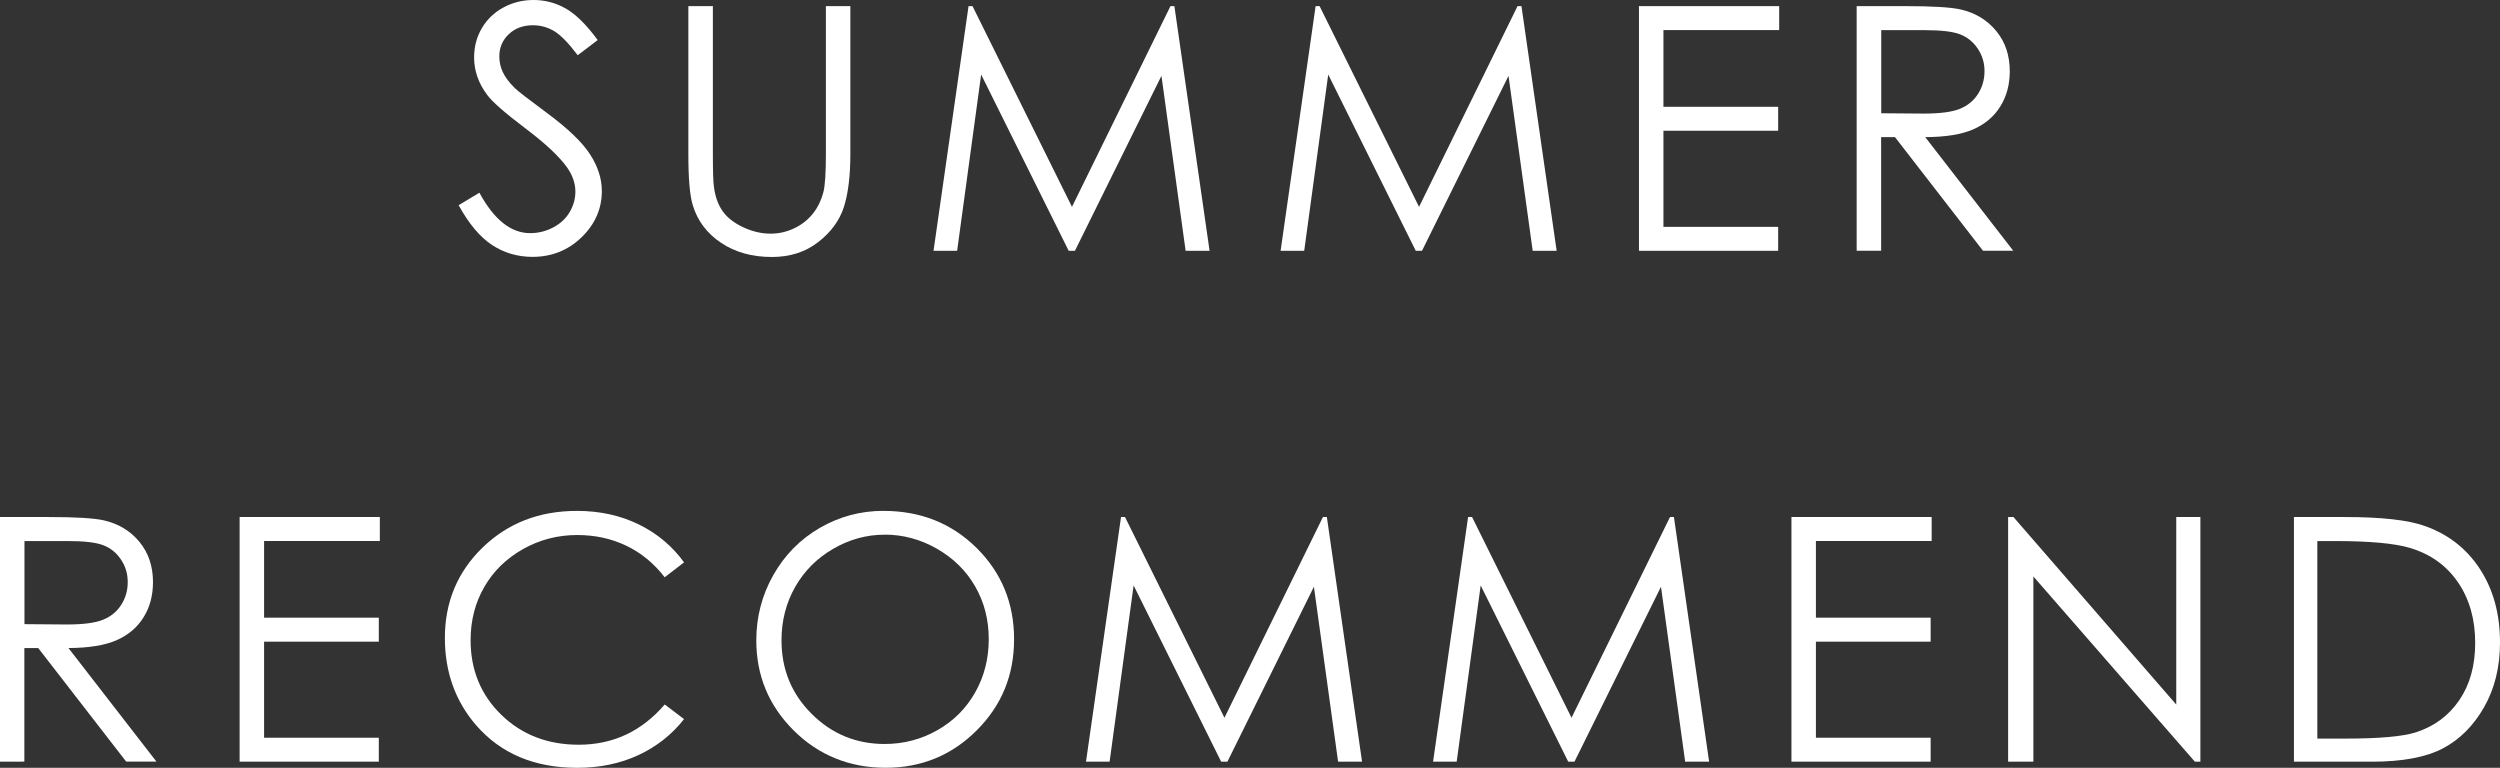
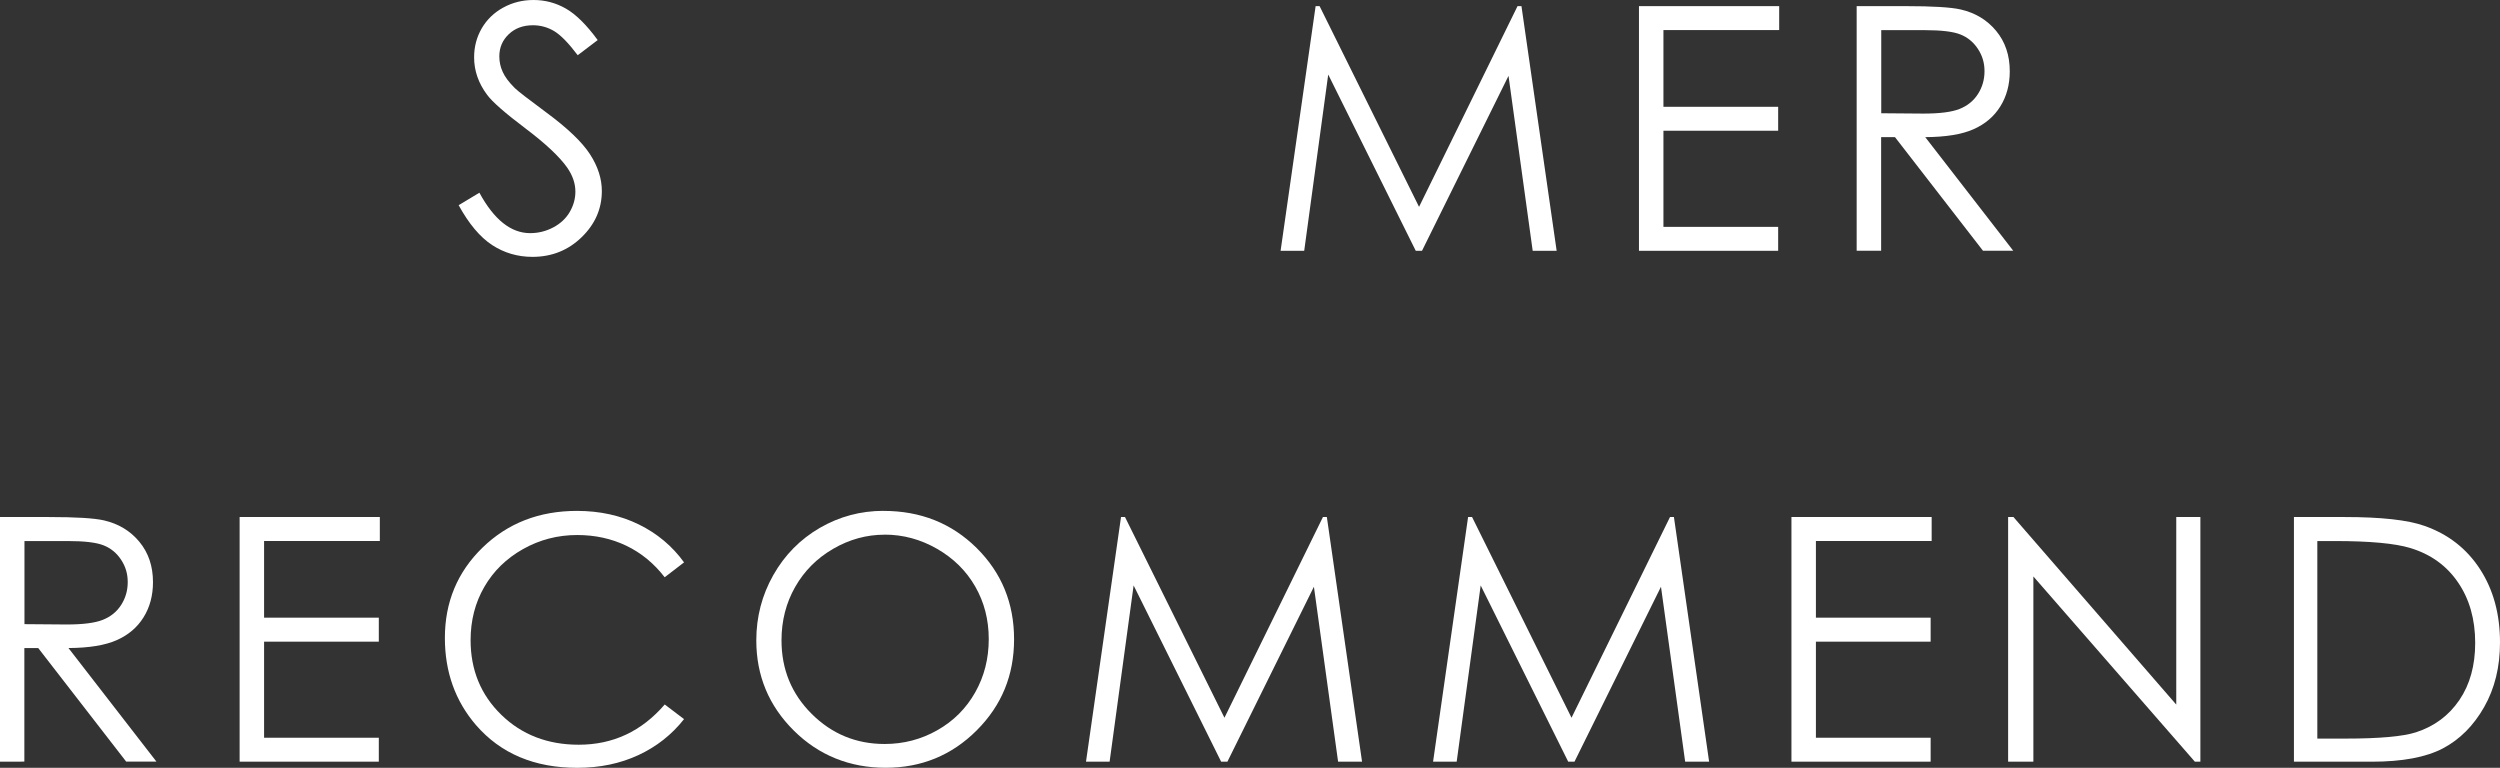
<svg xmlns="http://www.w3.org/2000/svg" id="_レイヤー_2" data-name="レイヤー_2" viewBox="0 0 440.4 135.26">
  <rect x="0" y="0" width="440.4" height="135.26" fill="#333333" stroke="none" />
  <defs>
    <style>
      .cls-1 {
        fill: #fff;
      }
    </style>
  </defs>
  <g id="txt">
    <g>
      <path class="cls-1" d="M80.79,36.15l3.66-2.2c2.58,4.75,5.56,7.12,8.94,7.12,1.45,0,2.8-.34,4.07-1.01,1.27-.67,2.24-1.58,2.9-2.71.66-1.13,1-2.33,1-3.6,0-1.45-.49-2.86-1.46-4.25-1.35-1.91-3.81-4.22-7.38-6.91-3.59-2.71-5.83-4.68-6.71-5.89-1.52-2.03-2.29-4.23-2.29-6.59,0-1.88.45-3.58,1.35-5.13.9-1.54,2.16-2.76,3.79-3.65,1.63-.89,3.4-1.33,5.32-1.33,2.03,0,3.93.5,5.7,1.51,1.77,1.01,3.64,2.86,5.61,5.55l-3.52,2.67c-1.62-2.15-3-3.56-4.15-4.25-1.14-.68-2.39-1.03-3.74-1.03-1.74,0-3.16.53-4.26,1.58-1.1,1.05-1.66,2.35-1.66,3.9,0,.94.19,1.85.59,2.72.39.88,1.1,1.84,2.14,2.87.57.55,2.42,1.98,5.57,4.31,3.73,2.75,6.29,5.21,7.68,7.35,1.39,2.15,2.08,4.31,2.08,6.47,0,3.13-1.19,5.84-3.56,8.14-2.37,2.3-5.26,3.46-8.66,3.46-2.62,0-4.99-.7-7.12-2.09-2.13-1.4-4.09-3.74-5.89-7.02Z" />
-       <path class="cls-1" d="M121.27,1.08h4.31v26.02c0,3.09.06,5.01.18,5.77.21,1.7.71,3.12,1.49,4.26.78,1.14,1.98,2.1,3.6,2.87,1.62.77,3.25,1.16,4.89,1.16,1.43,0,2.79-.3,4.1-.91,1.31-.61,2.4-1.45,3.28-2.52.88-1.07,1.52-2.37,1.93-3.9.29-1.09.44-3.34.44-6.74V1.08h4.31v26.02c0,3.85-.38,6.96-1.13,9.33-.75,2.37-2.26,4.44-4.51,6.2s-4.99,2.64-8.19,2.64c-3.48,0-6.46-.83-8.94-2.49-2.48-1.66-4.14-3.86-4.98-6.59-.53-1.68-.79-4.71-.79-9.08V1.08Z" />
-       <path class="cls-1" d="M164.45,44.18l6.17-43.1h.7l17.52,35.36L206.19,1.08h.69l6.2,43.1h-4.22l-4.26-30.82-15.24,30.82h-1.1l-15.42-31.05-4.23,31.05h-4.16Z" />
      <path class="cls-1" d="M225.59,44.18l6.17-43.1h.7l17.52,35.36L267.33,1.08h.69l6.2,43.1h-4.22l-4.26-30.82-15.24,30.82h-1.1l-15.42-31.05-4.23,31.05h-4.16Z" />
      <path class="cls-1" d="M288.72,1.08h24.7v4.22h-20.39v13.51h20.21v4.22h-20.21v16.93h20.21v4.22h-24.52V1.08Z" />
      <path class="cls-1" d="M327.09,1.08h8.58c4.79,0,8.03.2,9.73.59,2.56.59,4.64,1.84,6.24,3.77,1.6,1.93,2.4,4.3,2.4,7.11,0,2.35-.55,4.41-1.66,6.19-1.1,1.78-2.68,3.12-4.73,4.03-2.05.91-4.88,1.37-8.5,1.39l15.5,20.01h-5.33l-15.5-20.01h-2.44v20.01h-4.31V1.08ZM331.4,5.3v14.65l7.42.06c2.88,0,5-.27,6.38-.82,1.38-.55,2.46-1.42,3.23-2.62.77-1.2,1.16-2.54,1.16-4.03s-.39-2.76-1.17-3.94c-.78-1.18-1.81-2.03-3.08-2.53-1.27-.51-3.38-.76-6.34-.76h-7.6Z" />
      <path class="cls-1" d="M0,91.08h8.58c4.79,0,8.03.2,9.73.59,2.56.59,4.64,1.84,6.24,3.77,1.6,1.93,2.4,4.3,2.4,7.11,0,2.35-.55,4.41-1.66,6.19-1.1,1.78-2.68,3.12-4.73,4.03-2.05.91-4.88,1.37-8.5,1.39l15.5,20.01h-5.33l-15.5-20.01h-2.44v20.01H0v-43.1ZM4.31,95.3v14.65l7.42.06c2.88,0,5-.27,6.38-.82,1.38-.55,2.46-1.42,3.23-2.62.77-1.2,1.16-2.54,1.16-4.03s-.39-2.76-1.17-3.94c-.78-1.18-1.81-2.03-3.08-2.53-1.27-.51-3.38-.76-6.34-.76h-7.6Z" />
      <path class="cls-1" d="M42.21,91.08h24.7v4.22h-20.39v13.51h20.21v4.22h-20.21v16.93h20.21v4.22h-24.52v-43.1Z" />
      <path class="cls-1" d="M120.49,99.08l-3.4,2.61c-1.88-2.44-4.13-4.29-6.75-5.55-2.63-1.26-5.51-1.89-8.66-1.89-3.44,0-6.62.83-9.55,2.48-2.93,1.65-5.2,3.87-6.81,6.65s-2.42,5.91-2.42,9.39c0,5.25,1.8,9.64,5.41,13.15s8.15,5.27,13.64,5.27c6.04,0,11.08-2.36,15.15-7.09l3.4,2.58c-2.15,2.73-4.83,4.85-8.04,6.34-3.21,1.49-6.8,2.24-10.77,2.24-7.54,0-13.49-2.51-17.84-7.53-3.65-4.24-5.48-9.36-5.48-15.35,0-6.31,2.21-11.62,6.64-15.92s9.97-6.46,16.63-6.46c4.02,0,7.66.8,10.9,2.39,3.24,1.59,5.9,3.82,7.97,6.69Z" />
      <path class="cls-1" d="M155.65,90c6.53,0,11.99,2.18,16.39,6.53,4.4,4.36,6.6,9.72,6.6,16.08s-2.19,11.66-6.58,16.05-9.74,6.59-16.05,6.59-11.79-2.19-16.18-6.56c-4.4-4.37-6.6-9.67-6.6-15.88,0-4.14,1-7.98,3-11.51,2-3.53,4.73-6.3,8.19-8.31,3.46-2,7.2-3,11.23-3ZM155.84,94.19c-3.19,0-6.21.83-9.07,2.49-2.86,1.66-5.09,3.9-6.69,6.71-1.6,2.81-2.41,5.95-2.41,9.41,0,5.12,1.78,9.45,5.33,12.97,3.55,3.53,7.83,5.29,12.84,5.29,3.34,0,6.44-.81,9.29-2.43,2.85-1.62,5.07-3.84,6.66-6.66,1.59-2.81,2.39-5.94,2.39-9.38s-.8-6.51-2.39-9.28c-1.59-2.77-3.84-4.98-6.73-6.64-2.9-1.66-5.97-2.49-9.21-2.49Z" />
      <path class="cls-1" d="M191.31,134.18l6.17-43.1h.7l17.52,35.36,17.35-35.36h.69l6.2,43.1h-4.22l-4.26-30.82-15.24,30.82h-1.1l-15.42-31.05-4.23,31.05h-4.16Z" />
      <path class="cls-1" d="M252.45,134.18l6.17-43.1h.7l17.52,35.36,17.35-35.36h.69l6.2,43.1h-4.22l-4.26-30.82-15.24,30.82h-1.1l-15.42-31.05-4.23,31.05h-4.16Z" />
      <path class="cls-1" d="M315.58,91.08h24.7v4.22h-20.39v13.51h20.21v4.22h-20.21v16.93h20.21v4.22h-24.52v-43.1Z" />
      <path class="cls-1" d="M353.75,134.18v-43.1h.94l28.68,33.04v-33.04h4.25v43.1h-.97l-28.45-32.63v32.63h-4.45Z" />
      <path class="cls-1" d="M404.1,134.18v-43.1h8.94c6.45,0,11.12.52,14.03,1.55,4.18,1.46,7.45,4,9.8,7.62,2.35,3.61,3.53,7.92,3.53,12.92,0,4.32-.93,8.12-2.8,11.4-1.87,3.28-4.29,5.7-7.27,7.27-2.98,1.56-7.15,2.34-12.52,2.34h-13.71ZM408.23,130.11h4.98c5.96,0,10.09-.37,12.39-1.11,3.24-1.05,5.79-2.95,7.65-5.69,1.86-2.74,2.78-6.09,2.78-10.06,0-4.16-1.01-7.71-3.02-10.65-2.01-2.95-4.81-4.97-8.41-6.06-2.7-.82-7.14-1.23-13.33-1.23h-3.05v34.8Z" />
    </g>
  </g>
</svg>